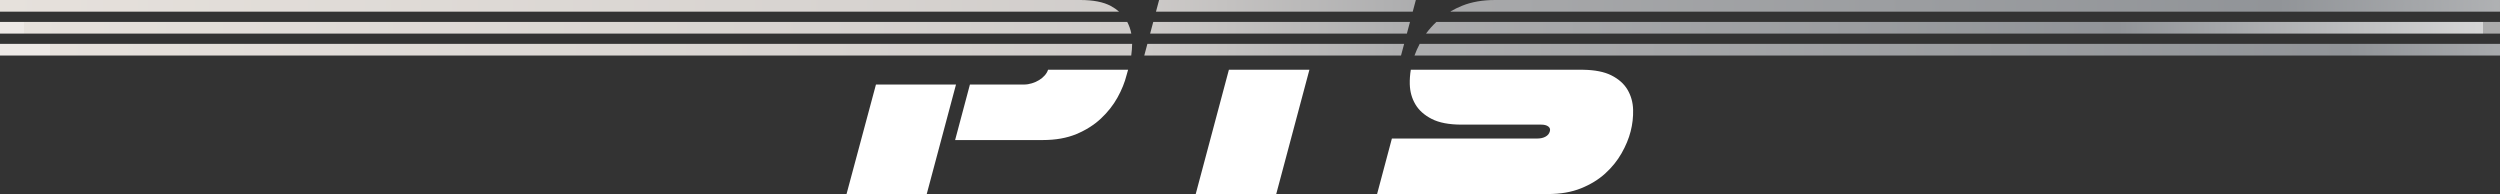
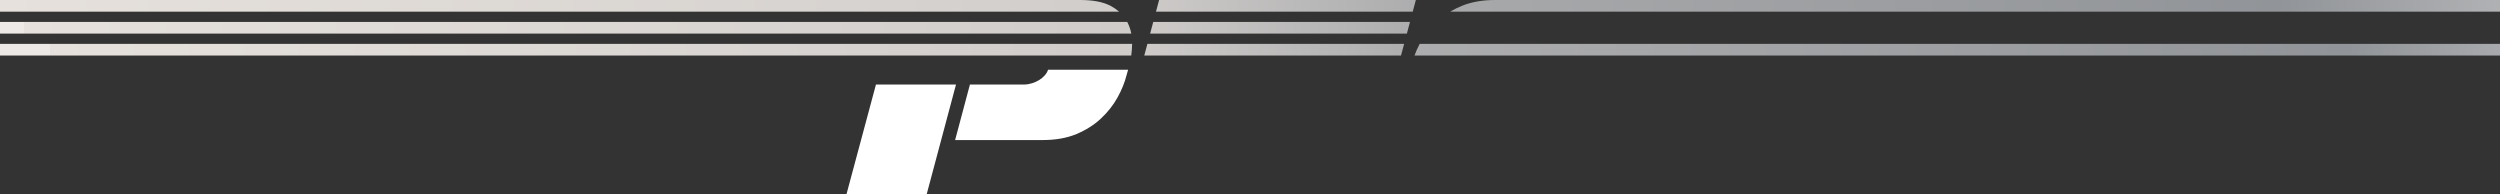
<svg xmlns="http://www.w3.org/2000/svg" id="Layer_1" viewBox="0 0 2366.476 183.663">
  <rect x="0" y="0" width="2366.476" height="183.663" fill="#333333" stroke="none" />
  <defs>
    <style>.cls-1{fill:url(#linear-gradient);}.cls-1,.cls-2,.cls-3,.cls-4,.cls-5,.cls-6,.cls-7,.cls-8,.cls-9,.cls-10{stroke-width:0px;}.cls-2{fill:url(#linear-gradient-4);}.cls-3{fill:url(#linear-gradient-2);}.cls-4{fill:url(#linear-gradient-3);}.cls-5{fill:url(#linear-gradient-8);}.cls-6{fill:url(#linear-gradient-9);}.cls-7{fill:url(#linear-gradient-7);}.cls-8{fill:url(#linear-gradient-5);}.cls-9{fill:url(#linear-gradient-6);}.cls-10{fill:#fff;}</style>
    <linearGradient id="linear-gradient" x1="-3.601" y1="180.483" x2="3922.727" y2="180.483" gradientTransform="translate(0 186) scale(1 -1)" gradientUnits="userSpaceOnUse">
      <stop offset="0" stop-color="#ede9e6" />
      <stop offset="0" stop-color="#e6e1dc" />
      <stop offset=".205" stop-color="#d7d3d0" />
      <stop offset=".596" stop-color="#b0b0b1" />
      <stop offset=".876" stop-color="#919498" />
      <stop offset="1" stop-color="#d6d6d6" />
      <stop offset="1" stop-color="#ababab" />
    </linearGradient>
    <linearGradient id="linear-gradient-2" x1="22.746" y1="159.72" x2="3694.232" y2="159.72" gradientTransform="translate(0 186) scale(1 -1)" gradientUnits="userSpaceOnUse">
      <stop offset="0" stop-color="#ede9e6" />
      <stop offset="0" stop-color="#e6e1dc" />
      <stop offset=".205" stop-color="#d7d3d0" />
      <stop offset=".596" stop-color="#b0b0b1" />
      <stop offset=".876" stop-color="#919498" />
      <stop offset="1" stop-color="#d6d6d6" />
      <stop offset="1" stop-color="#ababab" />
    </linearGradient>
    <linearGradient id="linear-gradient-3" x1="47.574" y1="138.958" x2="3622.43" y2="138.958" gradientTransform="translate(0 186) scale(1 -1)" gradientUnits="userSpaceOnUse">
      <stop offset="0" stop-color="#ede9e6" />
      <stop offset="0" stop-color="#e6e1dc" />
      <stop offset=".205" stop-color="#d7d3d0" />
      <stop offset=".596" stop-color="#b0b0b1" />
      <stop offset=".876" stop-color="#919498" />
      <stop offset="1" stop-color="#d6d6d6" />
      <stop offset="1" stop-color="#ababab" />
    </linearGradient>
    <linearGradient id="linear-gradient-4" x1="846.985" y1="180.483" x2="1631.298" y2="180.483" gradientTransform="translate(0 186) scale(1 -1)" gradientUnits="userSpaceOnUse">
      <stop offset="0" stop-color="#ede9e6" />
      <stop offset="0" stop-color="#e6e1dc" />
      <stop offset=".205" stop-color="#d7d3d0" />
      <stop offset=".596" stop-color="#b0b0b1" />
      <stop offset=".876" stop-color="#919498" />
      <stop offset="1" stop-color="#d6d6d6" />
      <stop offset="1" stop-color="#ababab" />
    </linearGradient>
    <linearGradient id="linear-gradient-5" x1="846.985" y1="159.72" x2="1631.298" y2="159.72" gradientTransform="translate(0 186) scale(1 -1)" gradientUnits="userSpaceOnUse">
      <stop offset="0" stop-color="#ede9e6" />
      <stop offset="0" stop-color="#e6e1dc" />
      <stop offset=".205" stop-color="#d7d3d0" />
      <stop offset=".596" stop-color="#b0b0b1" />
      <stop offset=".876" stop-color="#919498" />
      <stop offset="1" stop-color="#d6d6d6" />
      <stop offset="1" stop-color="#ababab" />
    </linearGradient>
    <linearGradient id="linear-gradient-6" x1="-1189.157" y1="180.483" x2="2630.238" y2="180.483" gradientTransform="translate(0 186) scale(1 -1)" gradientUnits="userSpaceOnUse">
      <stop offset="0" stop-color="#ede9e6" />
      <stop offset="0" stop-color="#e6e1dc" />
      <stop offset=".205" stop-color="#d7d3d0" />
      <stop offset=".596" stop-color="#b0b0b1" />
      <stop offset=".876" stop-color="#919498" />
      <stop offset="1" stop-color="#d6d6d6" />
      <stop offset="1" stop-color="#ababab" />
    </linearGradient>
    <linearGradient id="linear-gradient-7" x1="-438.644" y1="159.721" x2="2350.773" y2="159.721" gradientTransform="translate(0 186) scale(1 -1)" gradientUnits="userSpaceOnUse">
      <stop offset="0" stop-color="#ede9e6" />
      <stop offset="0" stop-color="#e6e1dc" />
      <stop offset=".205" stop-color="#d7d3d0" />
      <stop offset=".596" stop-color="#b0b0b1" />
      <stop offset=".876" stop-color="#919498" />
      <stop offset="1" stop-color="#d6d6d6" />
      <stop offset="1" stop-color="#ababab" />
    </linearGradient>
    <linearGradient id="linear-gradient-8" x1="-889.106" y1="138.958" x2="2662.965" y2="138.958" gradientTransform="translate(0 186) scale(1 -1)" gradientUnits="userSpaceOnUse">
      <stop offset="0" stop-color="#ede9e6" />
      <stop offset="0" stop-color="#e6e1dc" />
      <stop offset=".205" stop-color="#d7d3d0" />
      <stop offset=".596" stop-color="#b0b0b1" />
      <stop offset=".876" stop-color="#919498" />
      <stop offset="1" stop-color="#d6d6d6" />
      <stop offset="1" stop-color="#ababab" />
    </linearGradient>
    <linearGradient id="linear-gradient-9" x1="846.985" y1="138.958" x2="1631.298" y2="138.958" gradientTransform="translate(0 186) scale(1 -1)" gradientUnits="userSpaceOnUse">
      <stop offset="0" stop-color="#ede9e6" />
      <stop offset="0" stop-color="#e6e1dc" />
      <stop offset=".205" stop-color="#d7d3d0" />
      <stop offset=".596" stop-color="#b0b0b1" />
      <stop offset=".876" stop-color="#919498" />
      <stop offset="1" stop-color="#d6d6d6" />
      <stop offset="1" stop-color="#ababab" />
    </linearGradient>
  </defs>
  <path class="cls-10" d="M991.992,66.282c-.584,1.751-1.606,3.458-3.065,5.109-1.46,1.657-3.212,3.116-5.256,4.38-2.043,1.27-4.334,2.29-6.862,3.066-2.531.781-4.964,1.168-7.3,1.168h-51.39l-14.016,52.559h82.925c12.264,0,22.922-1.899,31.973-5.694,9.052-3.797,16.79-8.71,23.213-14.745,6.424-6.033,11.63-12.653,15.622-19.856,3.988-7.199,6.862-14.308,8.613-21.315l1.385-4.925h-75.79c-.021.085-.029.168-.053.254h0Z" />
-   <polygon class="cls-10" points="1131.854 183.662 1208.063 183.662 1239.47 66.028 1163.261 66.028 1131.854 183.662" />
-   <path class="cls-10" d="M1334.492,79.86c.192,6.911,1.943,13.19,5.255,18.834,3.308,5.648,8.468,10.269,15.475,13.869,7.008,3.603,16.447,5.402,28.324,5.402h75.334c2.919,0,5.155.583,6.716,1.751,1.553,1.168,2.044,2.729,1.457,4.672-.583,2.144-1.944,3.797-4.085,4.965-2.144,1.168-4.672,1.751-7.594,1.751h-137.818l-14.016,52.559h161.763c11.871,0,22.288-1.797,31.243-5.402,8.948-3.599,16.59-8.271,22.919-14.015,6.325-5.74,11.483-12.118,15.476-19.125,3.989-7.007,6.864-13.915,8.612-20.732,1.753-6.812,2.527-13.673,2.336-20.585-.196-6.908-1.944-13.184-5.254-18.834-3.31-5.644-8.469-10.22-15.476-13.723-6.607-3.303-15.406-5.028-26.336-5.217h-163.371c-.745,4.59-1.092,9.199-.96,13.831h0Z" />
  <path class="cls-1" d="M1051.558,5.694c-7.008-3.795-16.644-5.694-28.907-5.694H0v11.034h1059.309c-2.261-1.971-4.831-3.758-7.751-5.34h0Z" />
  <path class="cls-3" d="M1067.047,20.763H0v11.034h1070.893c-.752-3.869-2.031-7.549-3.846-11.034Z" />
-   <path class="cls-4" d="M0,41.525v11.034h1070.811c.516-3.652.805-7.329.857-11.034H0Z" />
+   <path class="cls-4" d="M0,41.525v11.034h1070.811c.516-3.652.805-7.329.857-11.034Z" />
  <polygon class="cls-2" points="1097.192 0 1094.246 11.034 1337.281 11.034 1340.228 0 1097.192 0" />
  <polygon class="cls-8" points="1091.648 20.763 1088.703 31.796 1331.738 31.796 1334.684 20.763 1091.648 20.763" />
  <path class="cls-9" d="M2366.474,11.034V0h-951.1c-11.879,0-22.294,1.803-31.244,5.402-3.868,1.556-7.485,3.324-10.88,5.279l-.094.352h993.319,0Z" />
-   <path class="cls-7" d="M1349.869,31.796h1016.607v-11.034h-1006.807c-3.693,3.456-6.958,7.135-9.798,11.034h-.001Z" />
  <path class="cls-5" d="M1338.949,52.559h1027.526v-11.034h-1022.618c-1.949,3.705-3.589,7.384-4.907,11.034h0Z" />
  <polygon class="cls-6" points="1086.105 41.525 1083.159 52.559 1326.194 52.559 1329.14 41.525 1086.105 41.525" />
  <polygon class="cls-10" points="801.323 183.662 877.239 183.662 904.944 80.005 829.173 80.005 801.323 183.662" />
</svg>